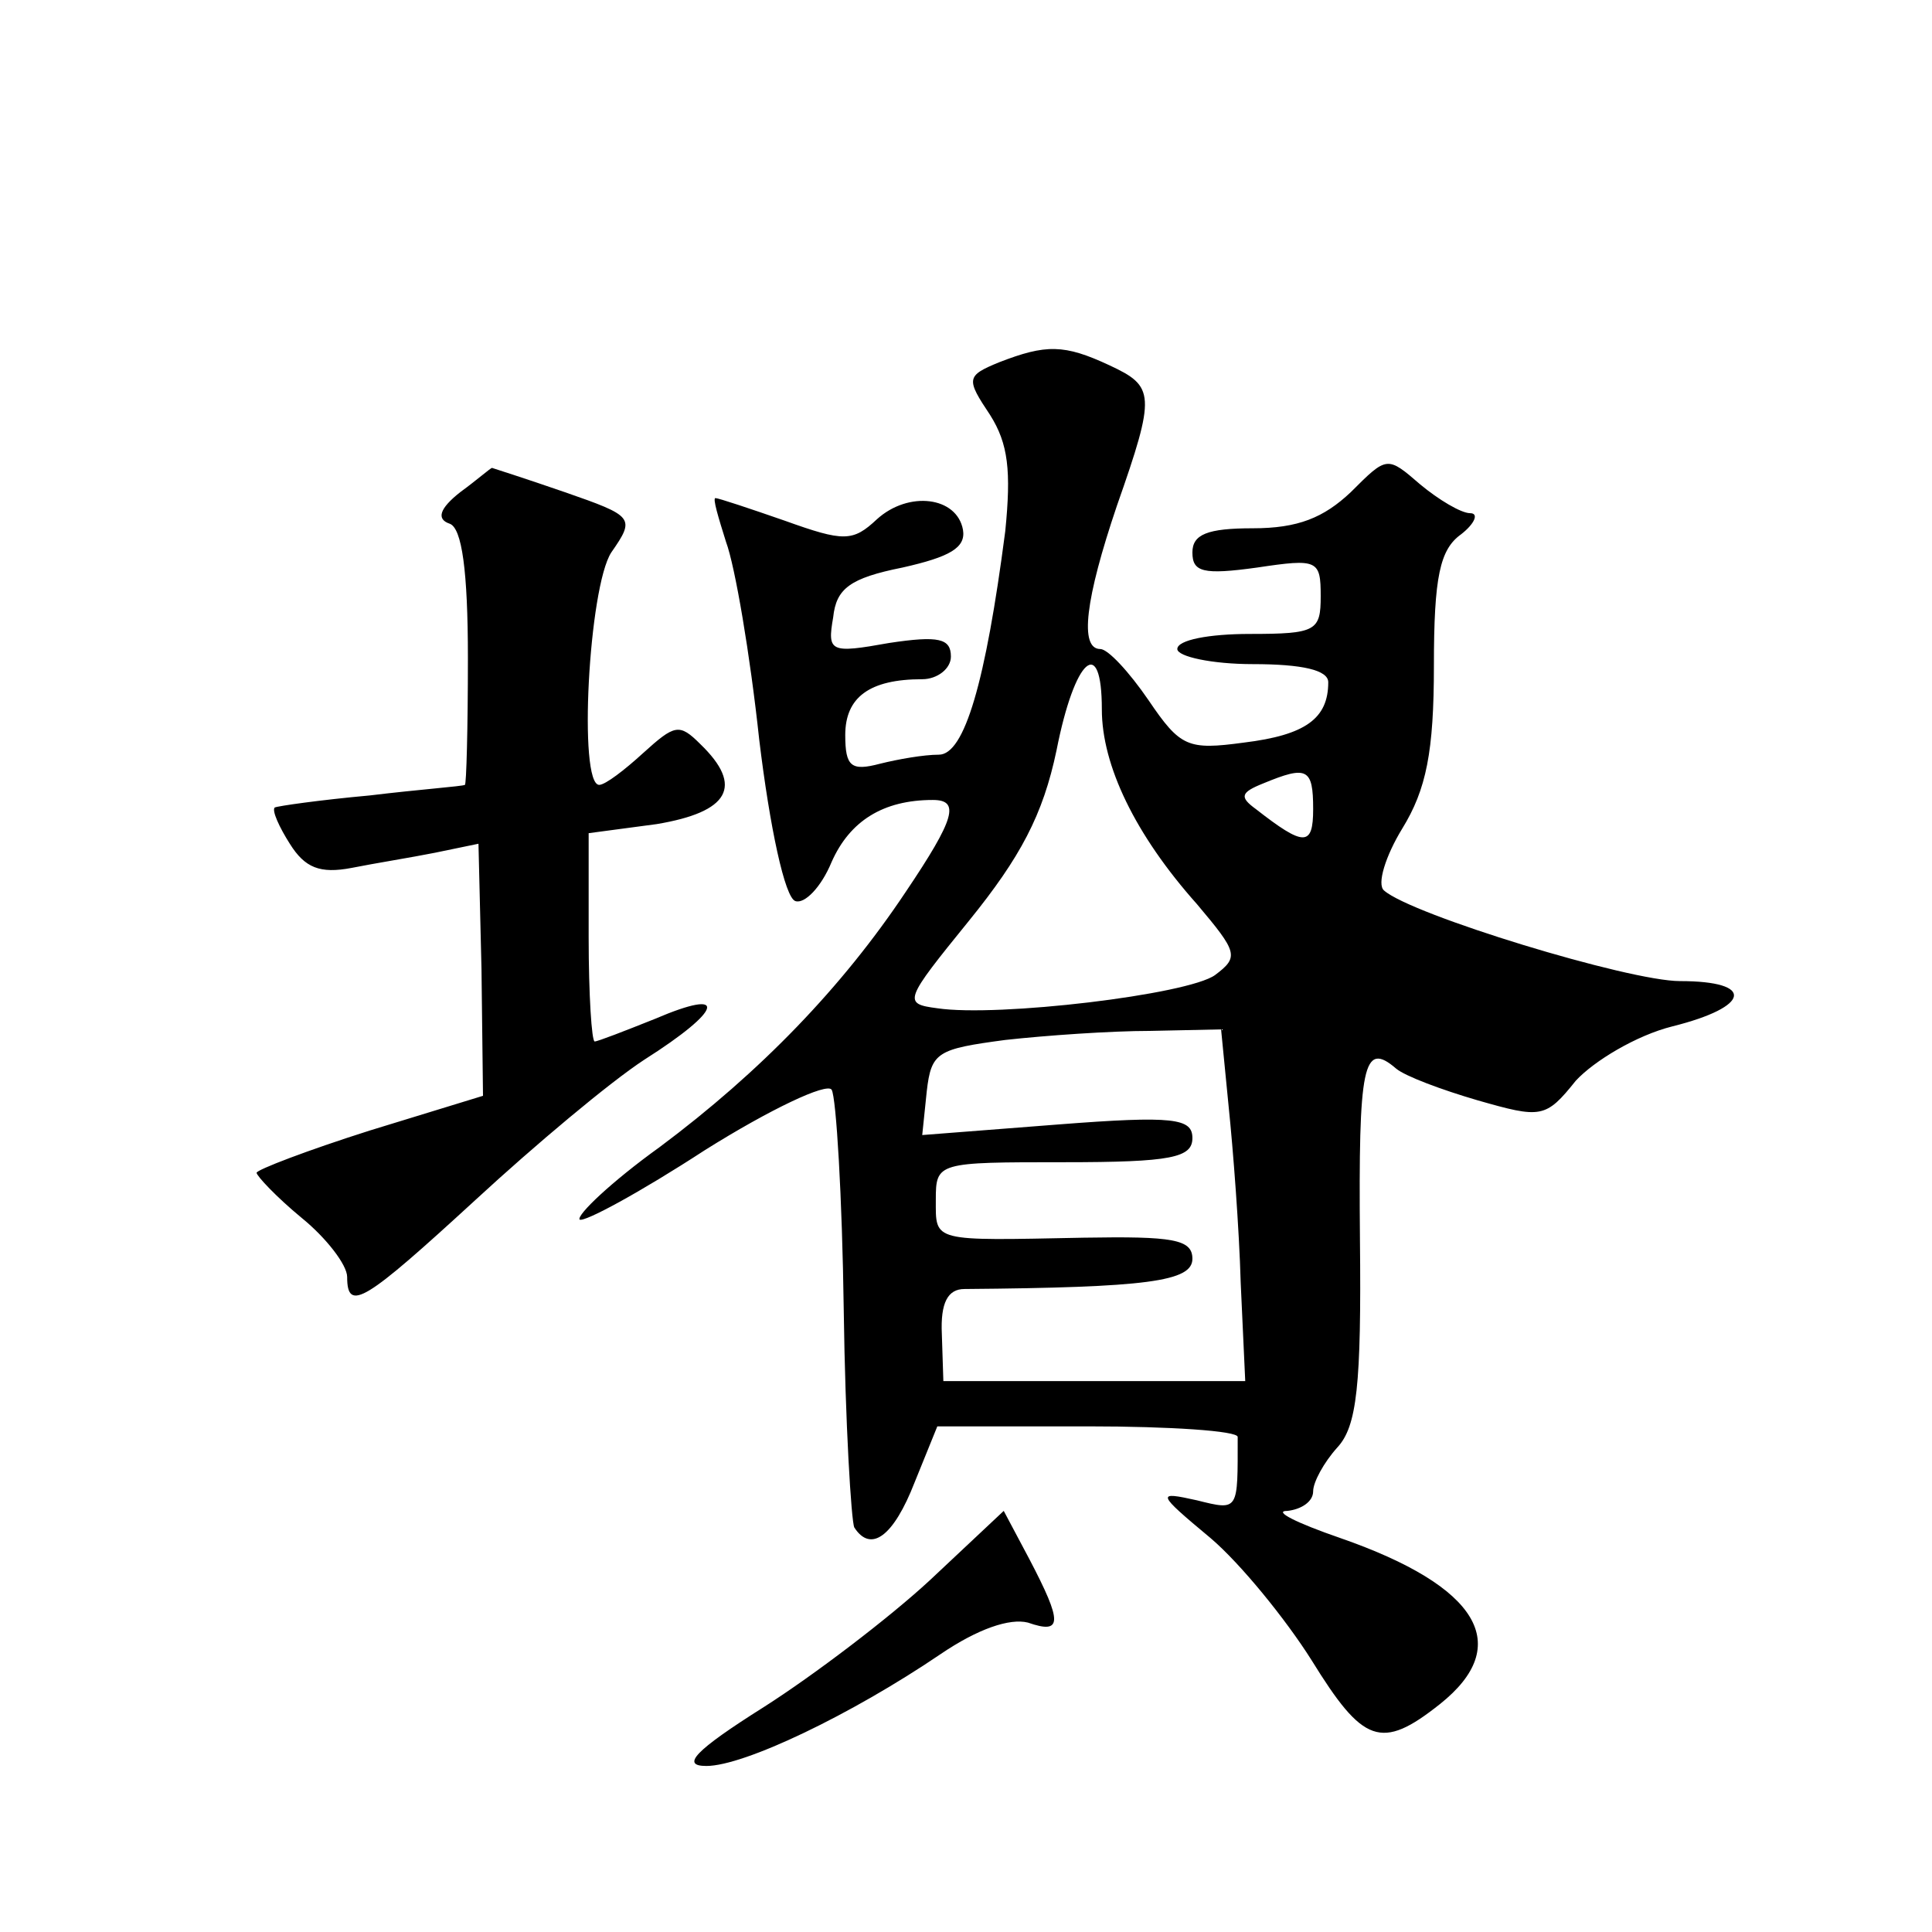
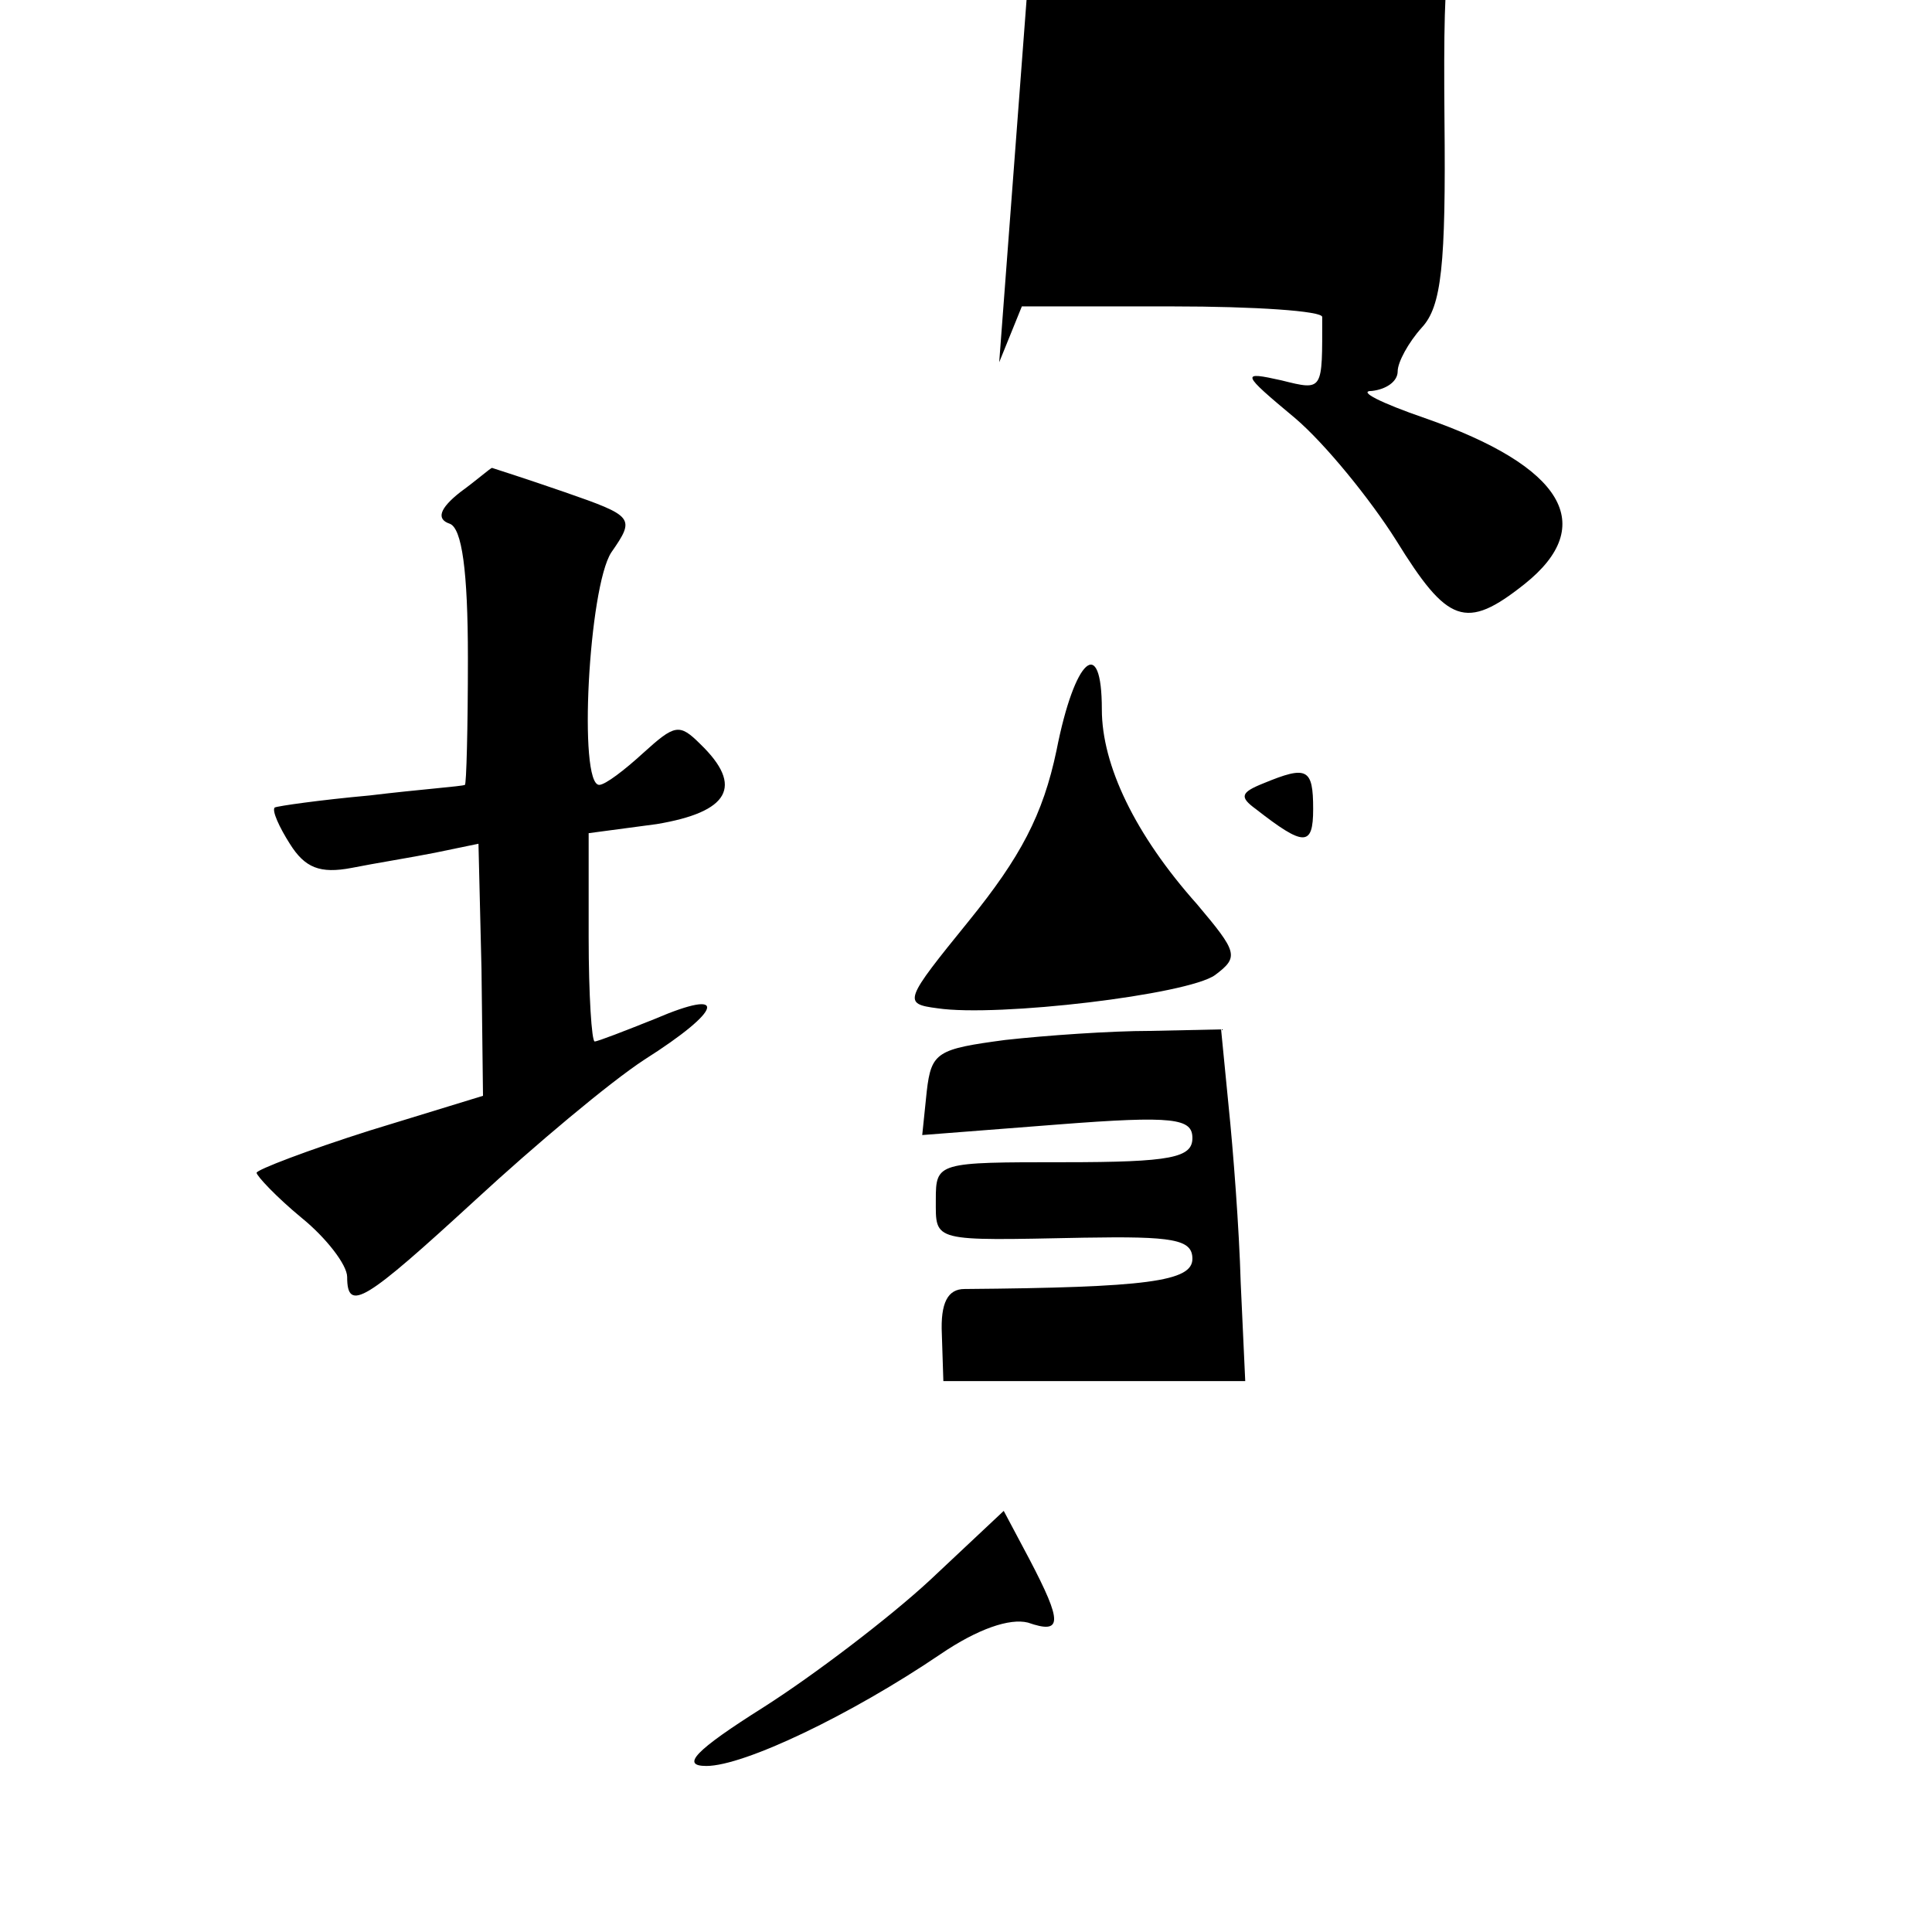
<svg xmlns="http://www.w3.org/2000/svg" version="1.0" width="128pt" height="128pt" viewBox="0 0 128 128" preserveAspectRatio="xMidYMid meet">
  <g transform="translate(0,128) scale(0.1,-0.1)" fill="#0" stroke="none">
-     <path d="M662 1040 c-22 -9 -22 -11 -6 -35 12 -19 14 -37 10 -77 -13 -100 -27 -148 -44 -148 -10 0 -27 -3 -39 -6 -19 -5 -23 -2 -23 19 0 25 16 37 51 37 10 0 19 7 19 15 0 12 -8 14 -41 9 -39 -7 -41 -6 -37 17 2 19 11 26 46 33 31 7 42 13 40 25 -4 22 -36 26 -57 7 -16 -15 -22 -15 -61 -1 -23 8 -44 15 -46 15 -2 0 2 -13 7 -29 6 -16 16 -75 22 -131 7 -58 17 -105 24 -107 6 -2 17 9 24 26 12 27 34 41 67 41 18 0 15 -12 -18 -61 -42 -63 -96 -119 -163 -169 -32 -23 -55 -45 -53 -48 3 -2 40 18 83 46 43 27 81 45 84 40 3 -5 7 -71 8 -146 1 -75 5 -140 7 -144 11 -17 26 -6 40 30 l15 37 100 0 c54 0 99 -3 99 -7 0 -49 1 -49 -27 -42 -27 6 -27 5 9 -25 20 -17 50 -54 67 -81 34 -55 46 -60 85 -29 49 39 26 78 -66 110 -29 10 -45 18 -35 18 9 1 17 6 17 13 0 6 7 19 16 29 13 14 16 41 15 138 -1 115 2 132 24 113 6 -5 30 -14 54 -21 42 -12 45 -12 65 13 12 13 40 30 64 36 52 13 55 30 5 30 -34 0 -178 44 -196 60 -5 4 1 23 12 41 16 26 21 51 21 108 0 59 4 77 18 87 9 7 12 14 6 14 -6 0 -21 9 -33 19 -22 19 -22 19 -46 -5 -18 -17 -35 -24 -65 -24 -30 0 -40 -4 -40 -16 0 -13 7 -15 43 -10 40 6 42 5 42 -19 0 -23 -3 -25 -47 -25 -27 0 -48 -4 -48 -10 0 -5 23 -10 50 -10 33 0 50 -4 50 -12 0 -24 -15 -35 -56 -40 -37 -5 -42 -3 -63 28 -13 19 -27 34 -32 34 -14 0 -10 33 11 95 26 74 25 79 -5 93 -30 14 -42 14 -73 2z m68 -230 c0 -37 22 -83 63 -129 27 -32 28 -35 12 -47 -18 -13 -144 -28 -184 -22 -23 3 -22 5 21 58 34 42 49 70 58 113 12 61 30 77 30 27z m140 -66 c0 -25 -6 -25 -38 0 -11 8 -10 11 5 17 29 12 33 10 33 -17z m-56 -197 c3 -29 7 -81 8 -117 l3 -65 -100 0 -100 0 -1 31 c-1 21 4 30 15 30 121 1 151 5 151 20 0 13 -13 15 -72 14 -101 -2 -98 -3 -98 25 0 25 1 25 85 25 71 0 85 3 85 16 0 13 -12 15 -89 9 l-90 -7 3 29 c3 26 7 28 52 34 27 3 70 6 96 6 l47 1 5 -51z M305 954 c-14 -11 -16 -18 -7 -21 8 -3 12 -31 12 -89 0 -46 -1 -84 -2 -84 -2 -1 -30 -3 -63 -7 -33 -3 -61 -7 -63 -8 -2 -2 3 -13 10 -24 10 -16 20 -20 41 -16 15 3 40 7 55 10 l29 6 2 -83 1 -84 -75 -23 c-41 -13 -75 -26 -75 -28 0 -2 13 -16 30 -30 16 -13 30 -31 30 -39 0 -24 12 -16 85 51 39 36 89 78 112 93 52 33 56 48 7 27 -20 -8 -38 -15 -40 -15 -2 0 -4 31 -4 69 l0 69 45 6 c48 8 58 25 29 53 -14 14 -17 13 -38 -6 -12 -11 -25 -21 -29 -21 -14 0 -7 131 8 154 16 23 15 24 -31 40 -26 9 -48 16 -48 16 -1 0 -10 -8 -21 -16z M616 233 c-27 -25 -77 -63 -110 -84 -46 -29 -55 -39 -38 -39 25 0 96 34 155 74 25 17 46 24 58 21 23 -8 23 0 1 42 l-17 32 -49 -46z" />
+     <path d="M662 1040 l15 37 100 0 c54 0 99 -3 99 -7 0 -49 1 -49 -27 -42 -27 6 -27 5 9 -25 20 -17 50 -54 67 -81 34 -55 46 -60 85 -29 49 39 26 78 -66 110 -29 10 -45 18 -35 18 9 1 17 6 17 13 0 6 7 19 16 29 13 14 16 41 15 138 -1 115 2 132 24 113 6 -5 30 -14 54 -21 42 -12 45 -12 65 13 12 13 40 30 64 36 52 13 55 30 5 30 -34 0 -178 44 -196 60 -5 4 1 23 12 41 16 26 21 51 21 108 0 59 4 77 18 87 9 7 12 14 6 14 -6 0 -21 9 -33 19 -22 19 -22 19 -46 -5 -18 -17 -35 -24 -65 -24 -30 0 -40 -4 -40 -16 0 -13 7 -15 43 -10 40 6 42 5 42 -19 0 -23 -3 -25 -47 -25 -27 0 -48 -4 -48 -10 0 -5 23 -10 50 -10 33 0 50 -4 50 -12 0 -24 -15 -35 -56 -40 -37 -5 -42 -3 -63 28 -13 19 -27 34 -32 34 -14 0 -10 33 11 95 26 74 25 79 -5 93 -30 14 -42 14 -73 2z m68 -230 c0 -37 22 -83 63 -129 27 -32 28 -35 12 -47 -18 -13 -144 -28 -184 -22 -23 3 -22 5 21 58 34 42 49 70 58 113 12 61 30 77 30 27z m140 -66 c0 -25 -6 -25 -38 0 -11 8 -10 11 5 17 29 12 33 10 33 -17z m-56 -197 c3 -29 7 -81 8 -117 l3 -65 -100 0 -100 0 -1 31 c-1 21 4 30 15 30 121 1 151 5 151 20 0 13 -13 15 -72 14 -101 -2 -98 -3 -98 25 0 25 1 25 85 25 71 0 85 3 85 16 0 13 -12 15 -89 9 l-90 -7 3 29 c3 26 7 28 52 34 27 3 70 6 96 6 l47 1 5 -51z M305 954 c-14 -11 -16 -18 -7 -21 8 -3 12 -31 12 -89 0 -46 -1 -84 -2 -84 -2 -1 -30 -3 -63 -7 -33 -3 -61 -7 -63 -8 -2 -2 3 -13 10 -24 10 -16 20 -20 41 -16 15 3 40 7 55 10 l29 6 2 -83 1 -84 -75 -23 c-41 -13 -75 -26 -75 -28 0 -2 13 -16 30 -30 16 -13 30 -31 30 -39 0 -24 12 -16 85 51 39 36 89 78 112 93 52 33 56 48 7 27 -20 -8 -38 -15 -40 -15 -2 0 -4 31 -4 69 l0 69 45 6 c48 8 58 25 29 53 -14 14 -17 13 -38 -6 -12 -11 -25 -21 -29 -21 -14 0 -7 131 8 154 16 23 15 24 -31 40 -26 9 -48 16 -48 16 -1 0 -10 -8 -21 -16z M616 233 c-27 -25 -77 -63 -110 -84 -46 -29 -55 -39 -38 -39 25 0 96 34 155 74 25 17 46 24 58 21 23 -8 23 0 1 42 l-17 32 -49 -46z" />
  </g>
</svg>